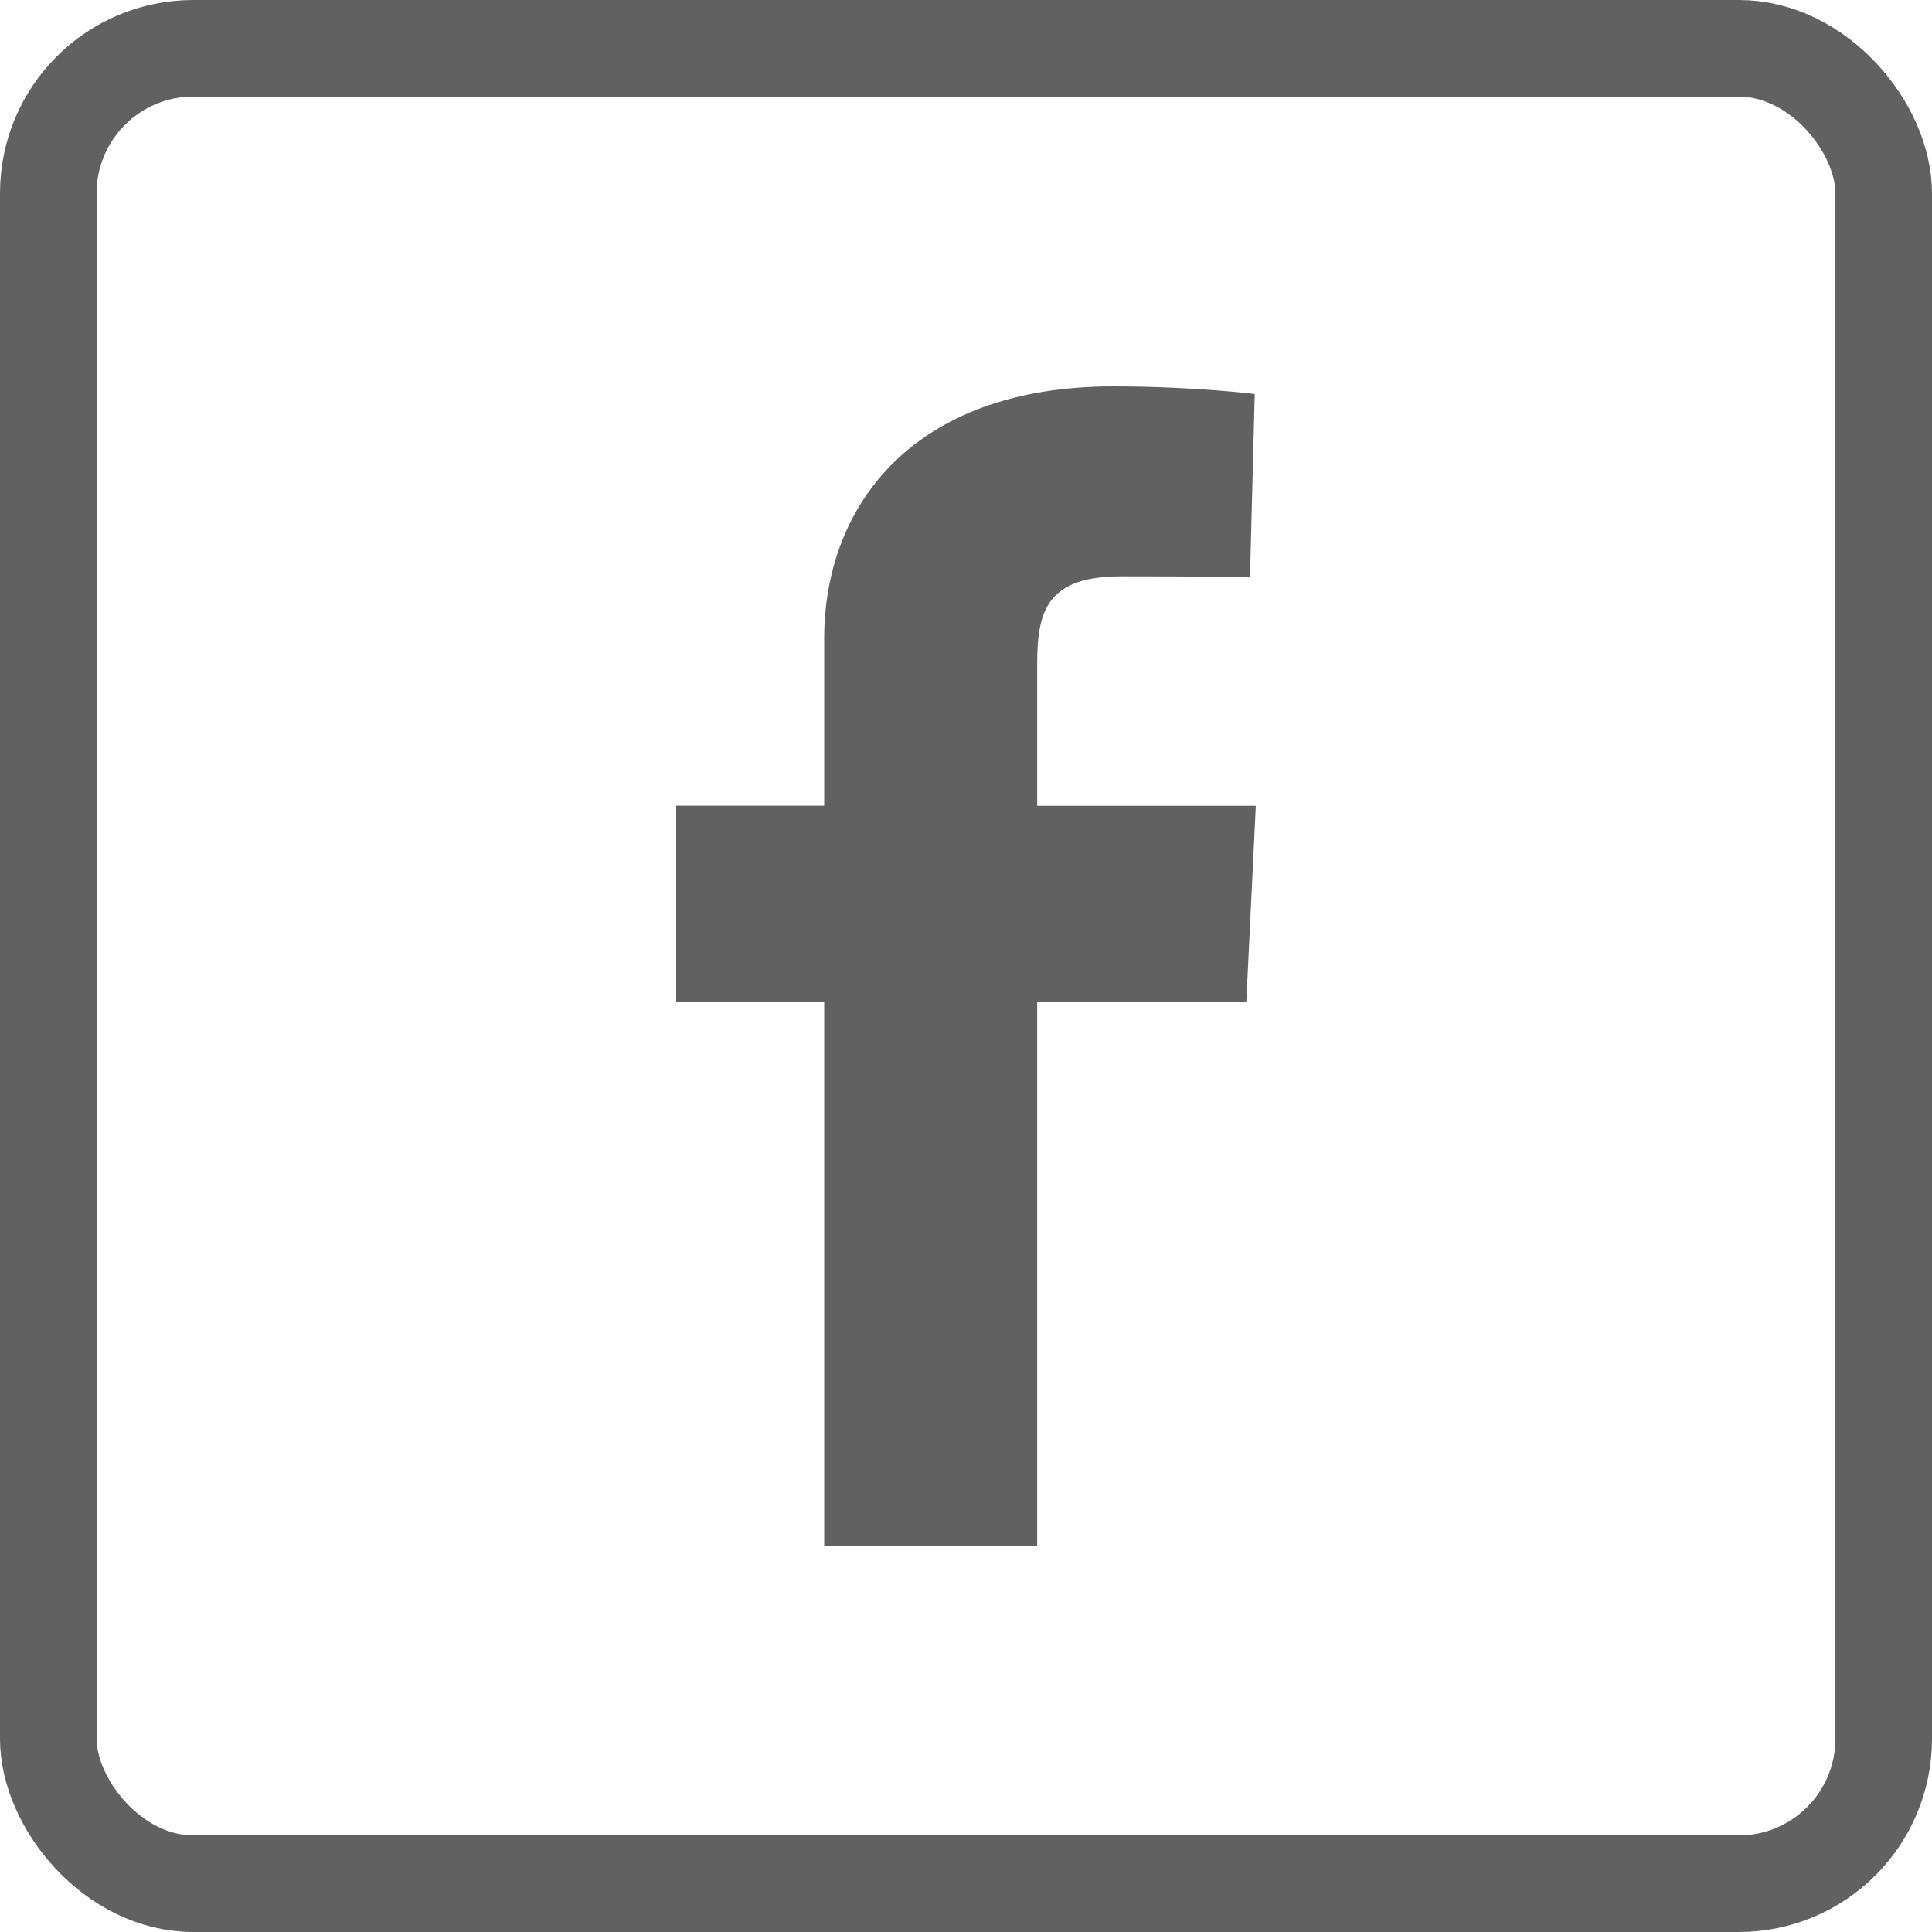
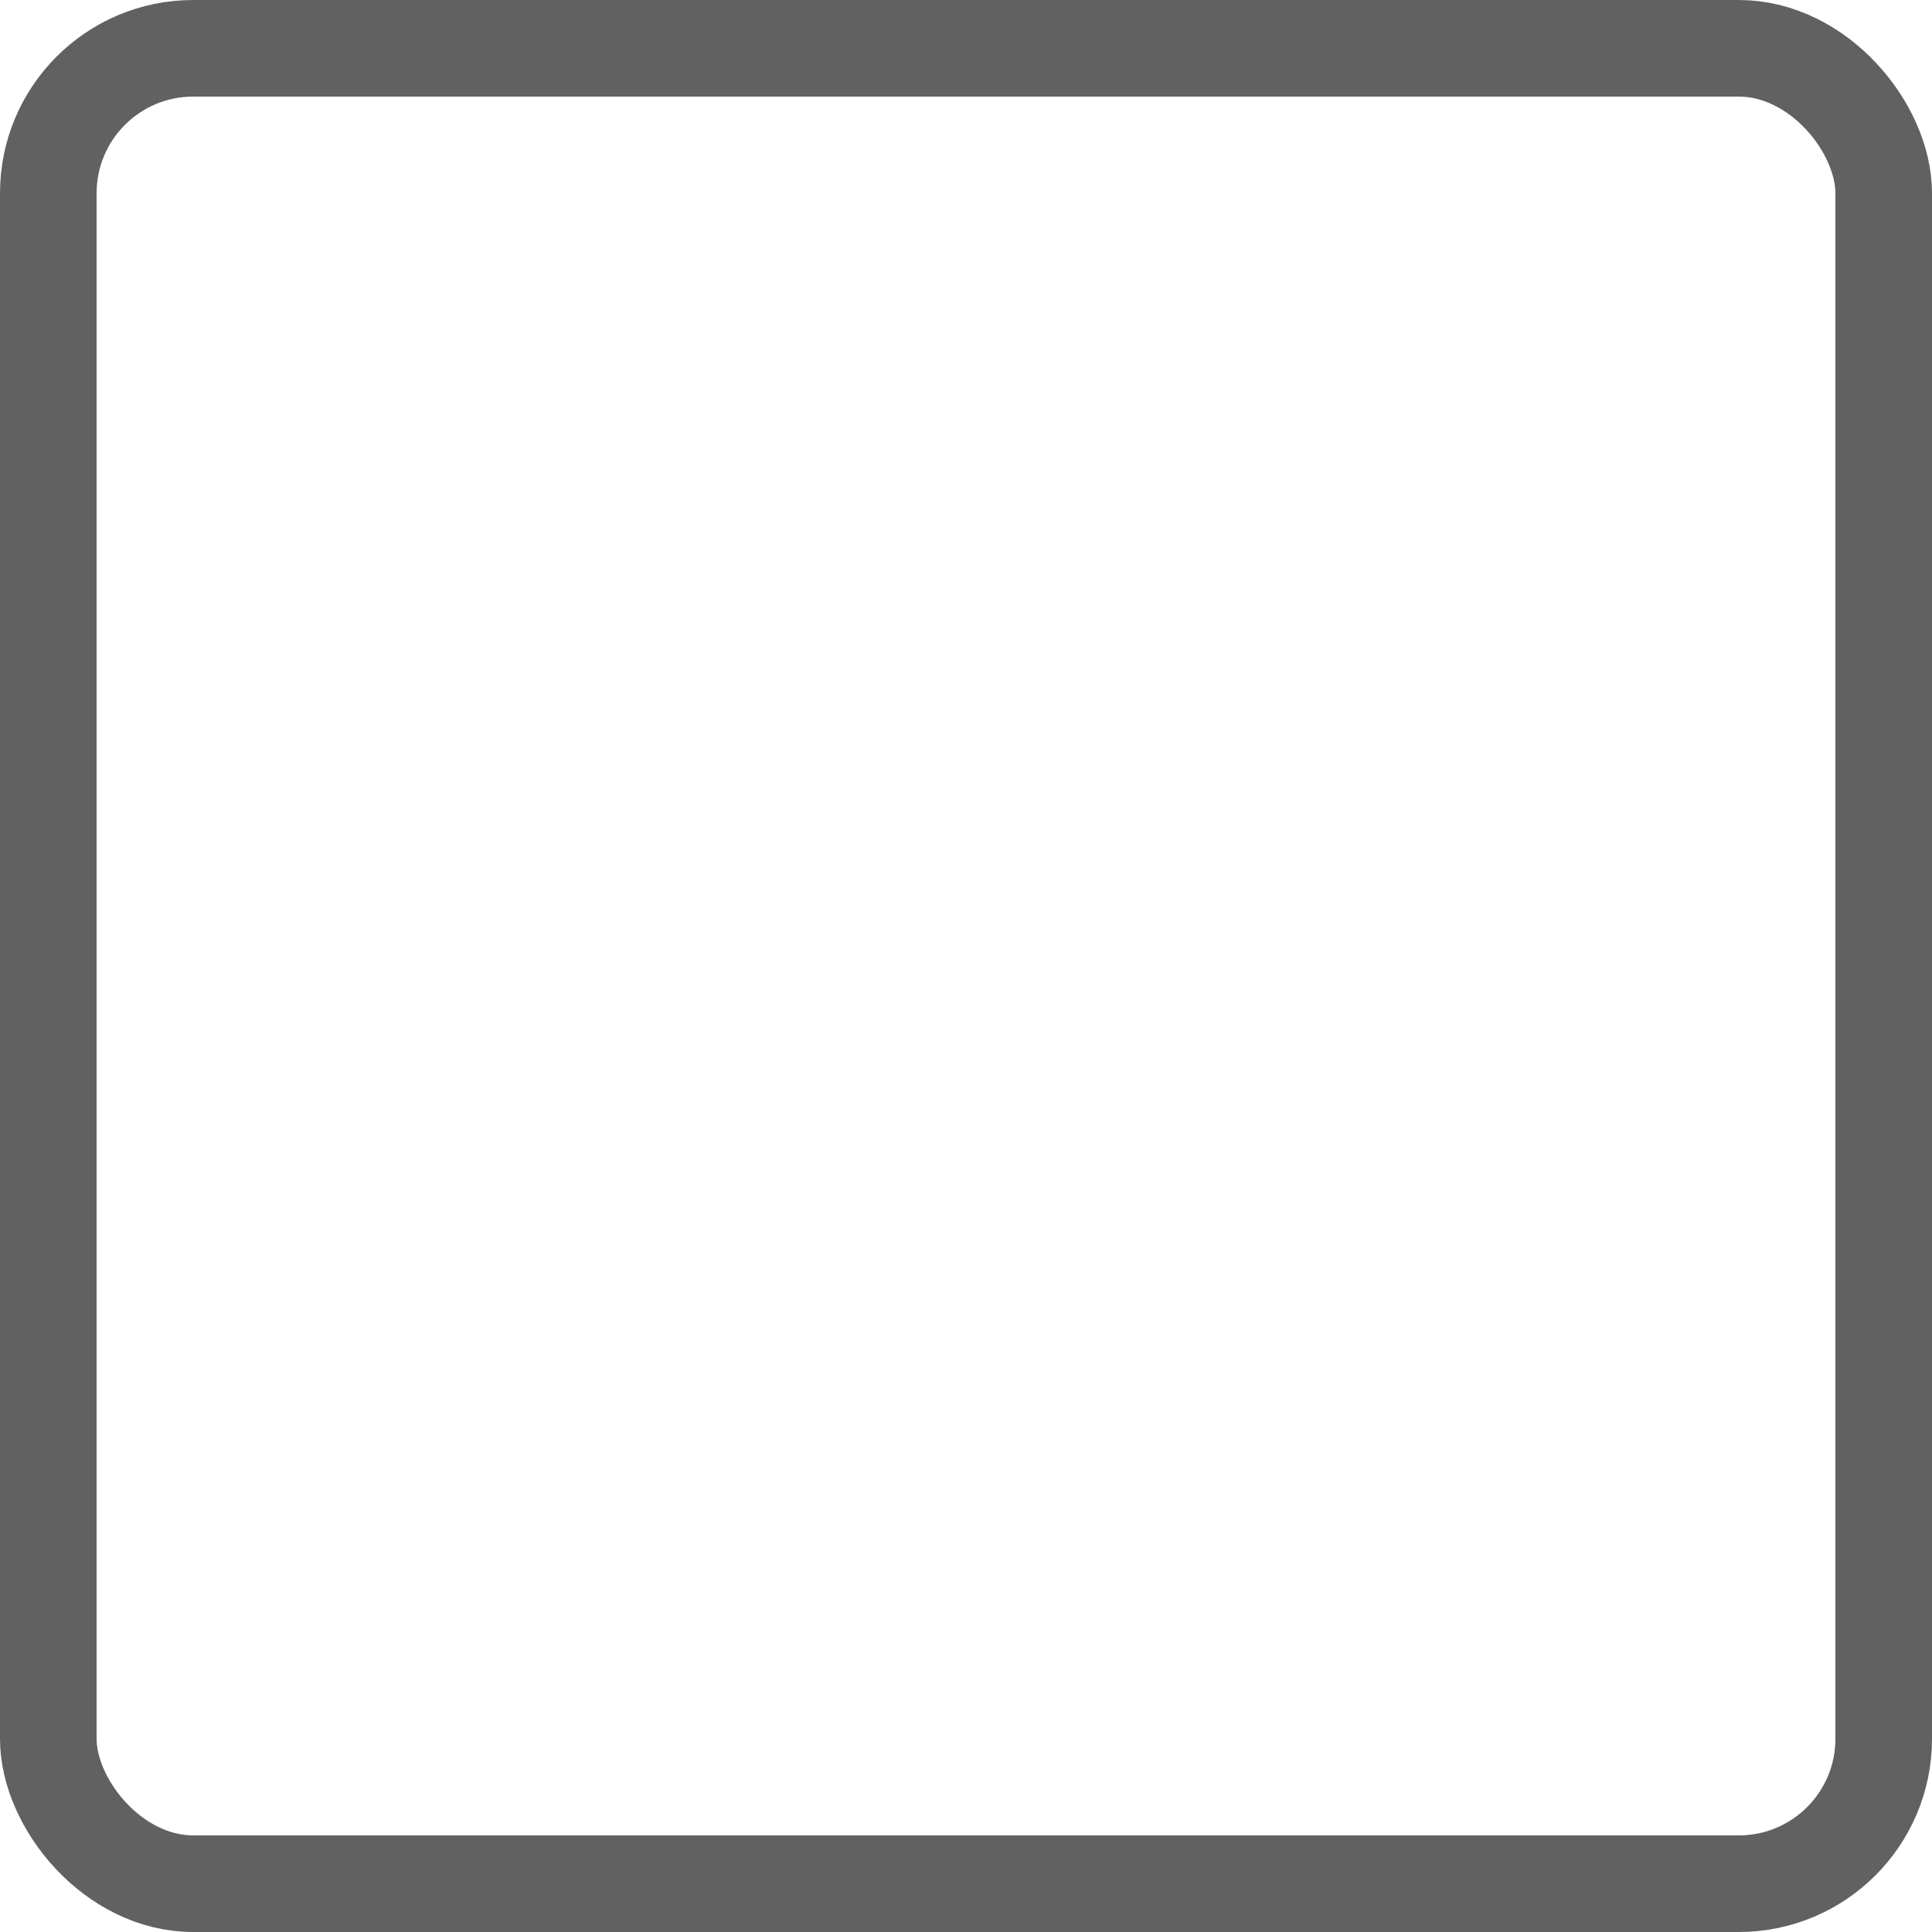
<svg xmlns="http://www.w3.org/2000/svg" width="20" height="20" fill="none">
-   <path d="M8.532 16v-5.63H7V8.341h1.532V6.61c0-1.36.904-2.61 2.99-2.61.843 0 1.467.079 1.467.079l-.049 1.893s-.636-.006-1.33-.006c-.753 0-.873.337-.873.896v1.48H13l-.098 2.027h-2.165V16H8.532Z" fill="#616161" />
  <rect x=".5" y=".5" width="19" height="19" rx="1.5" stroke="#616161" />
</svg>